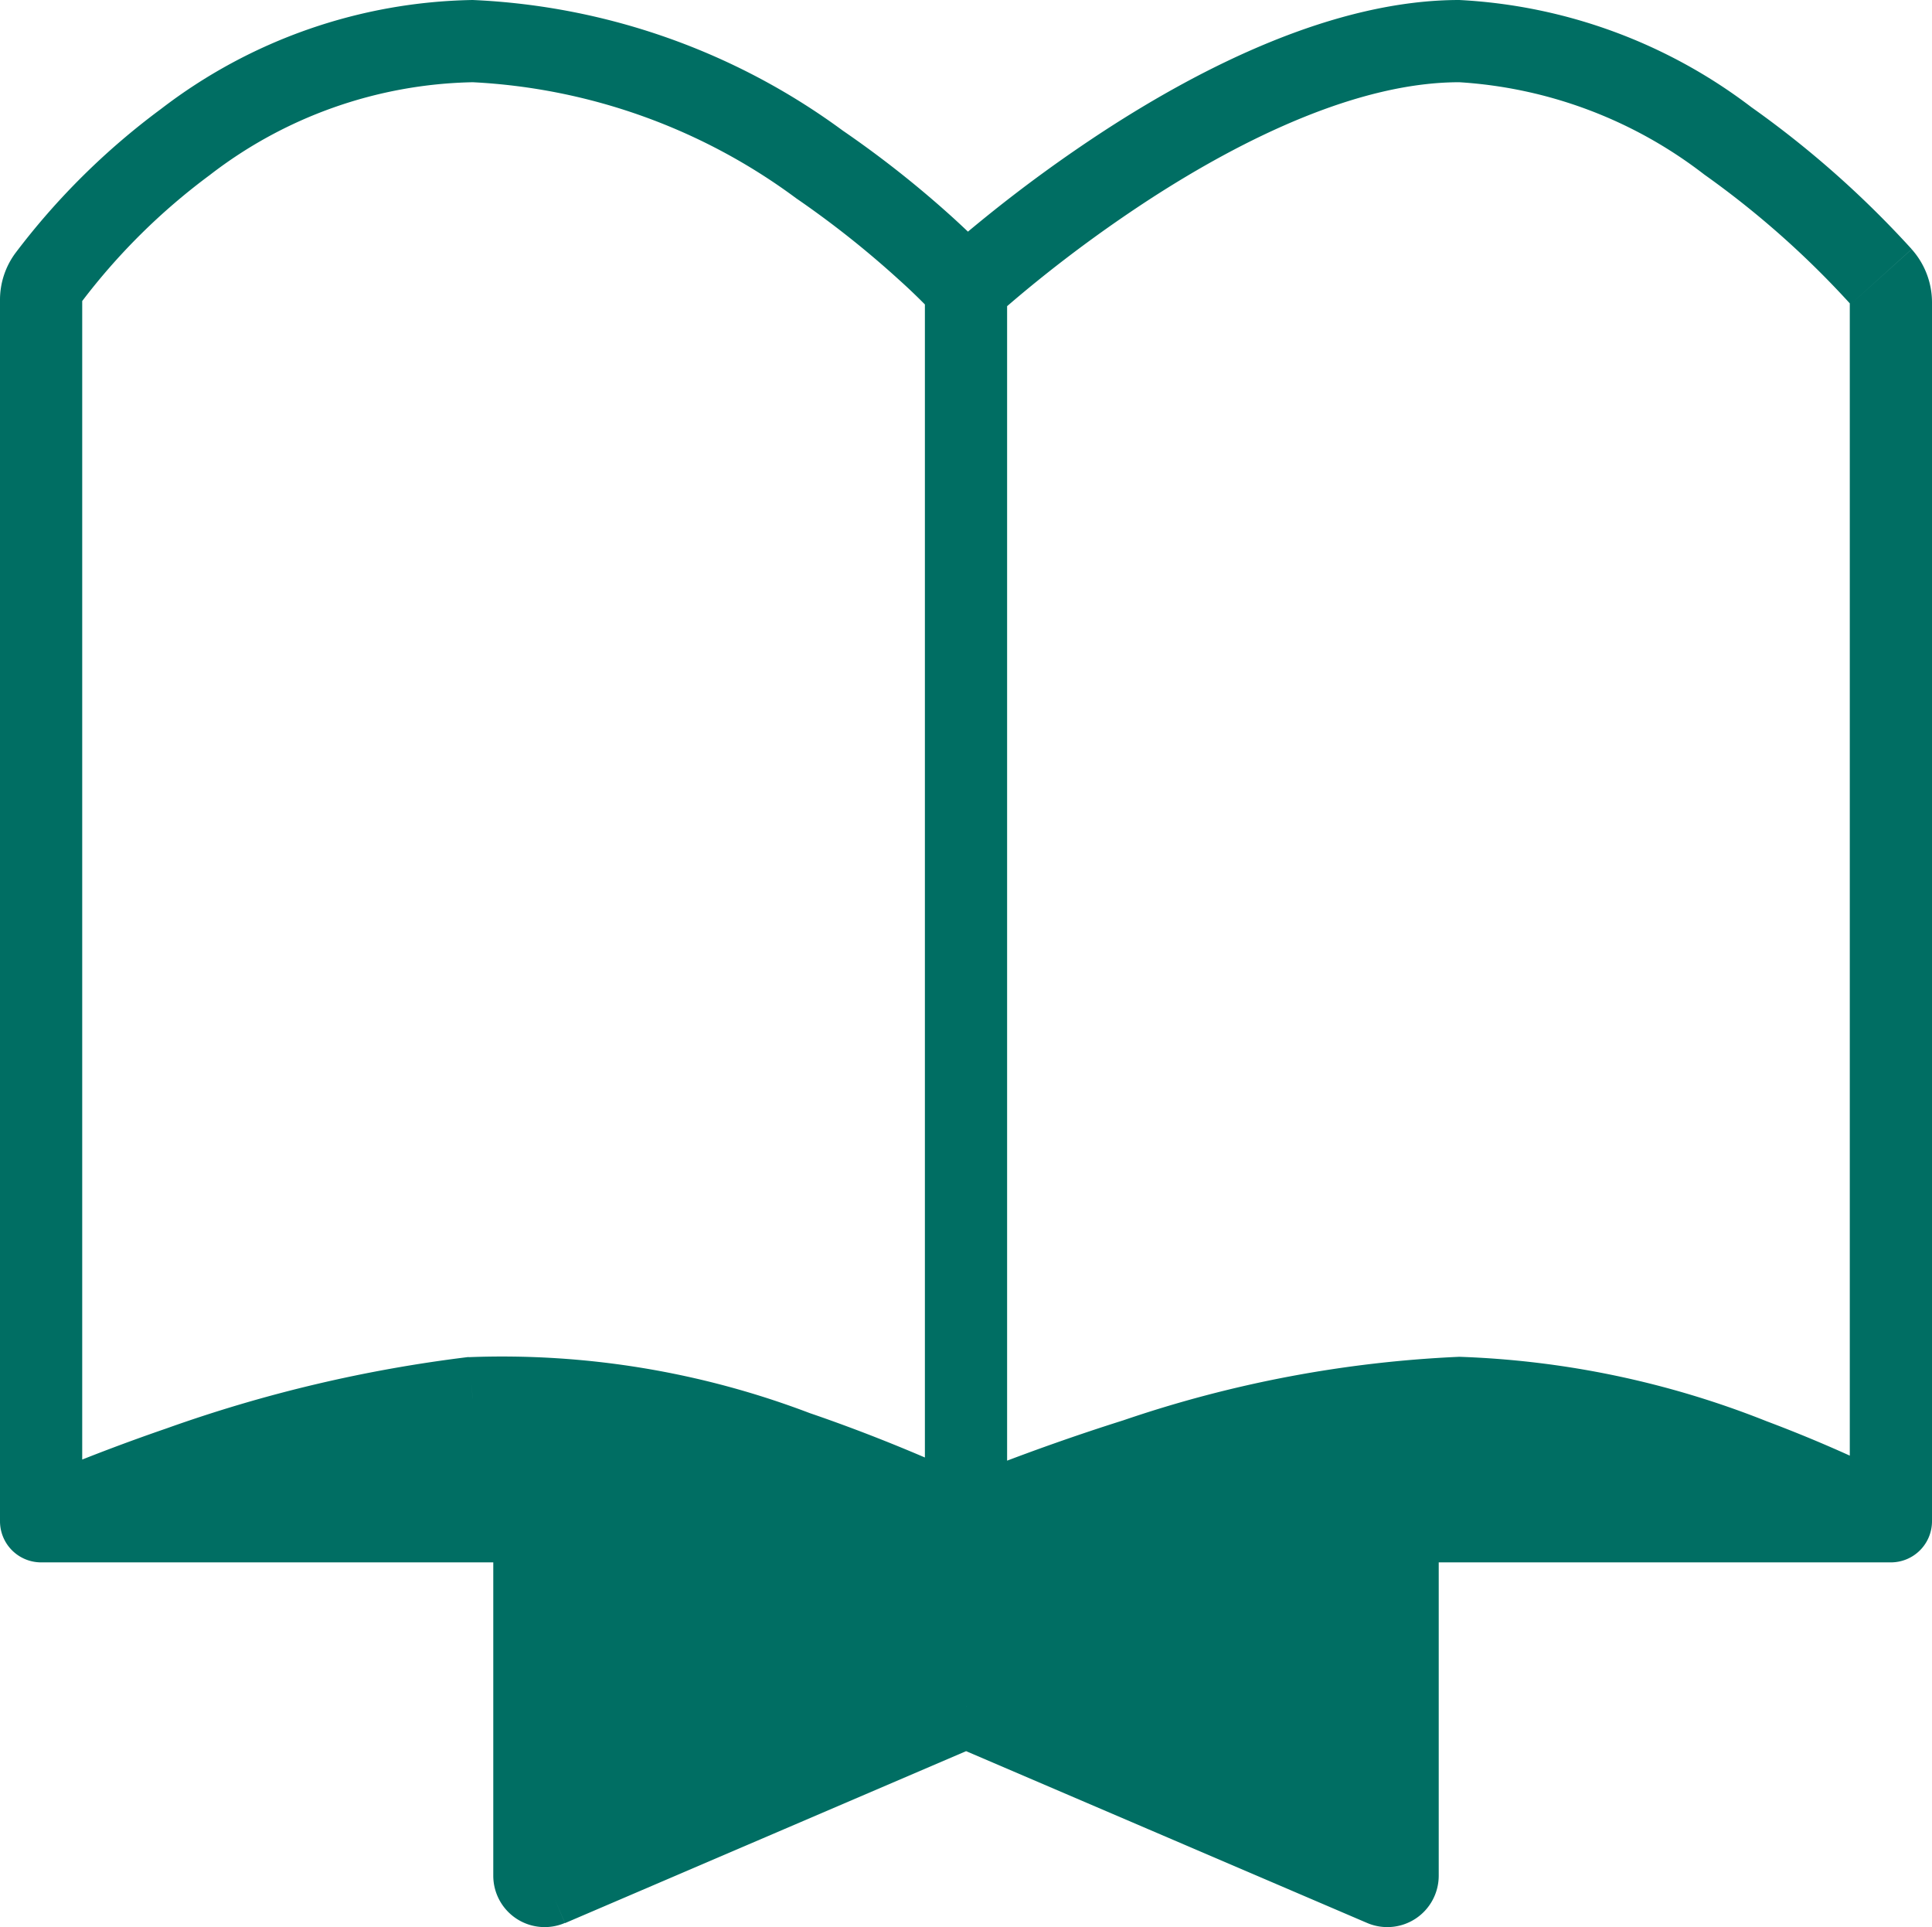
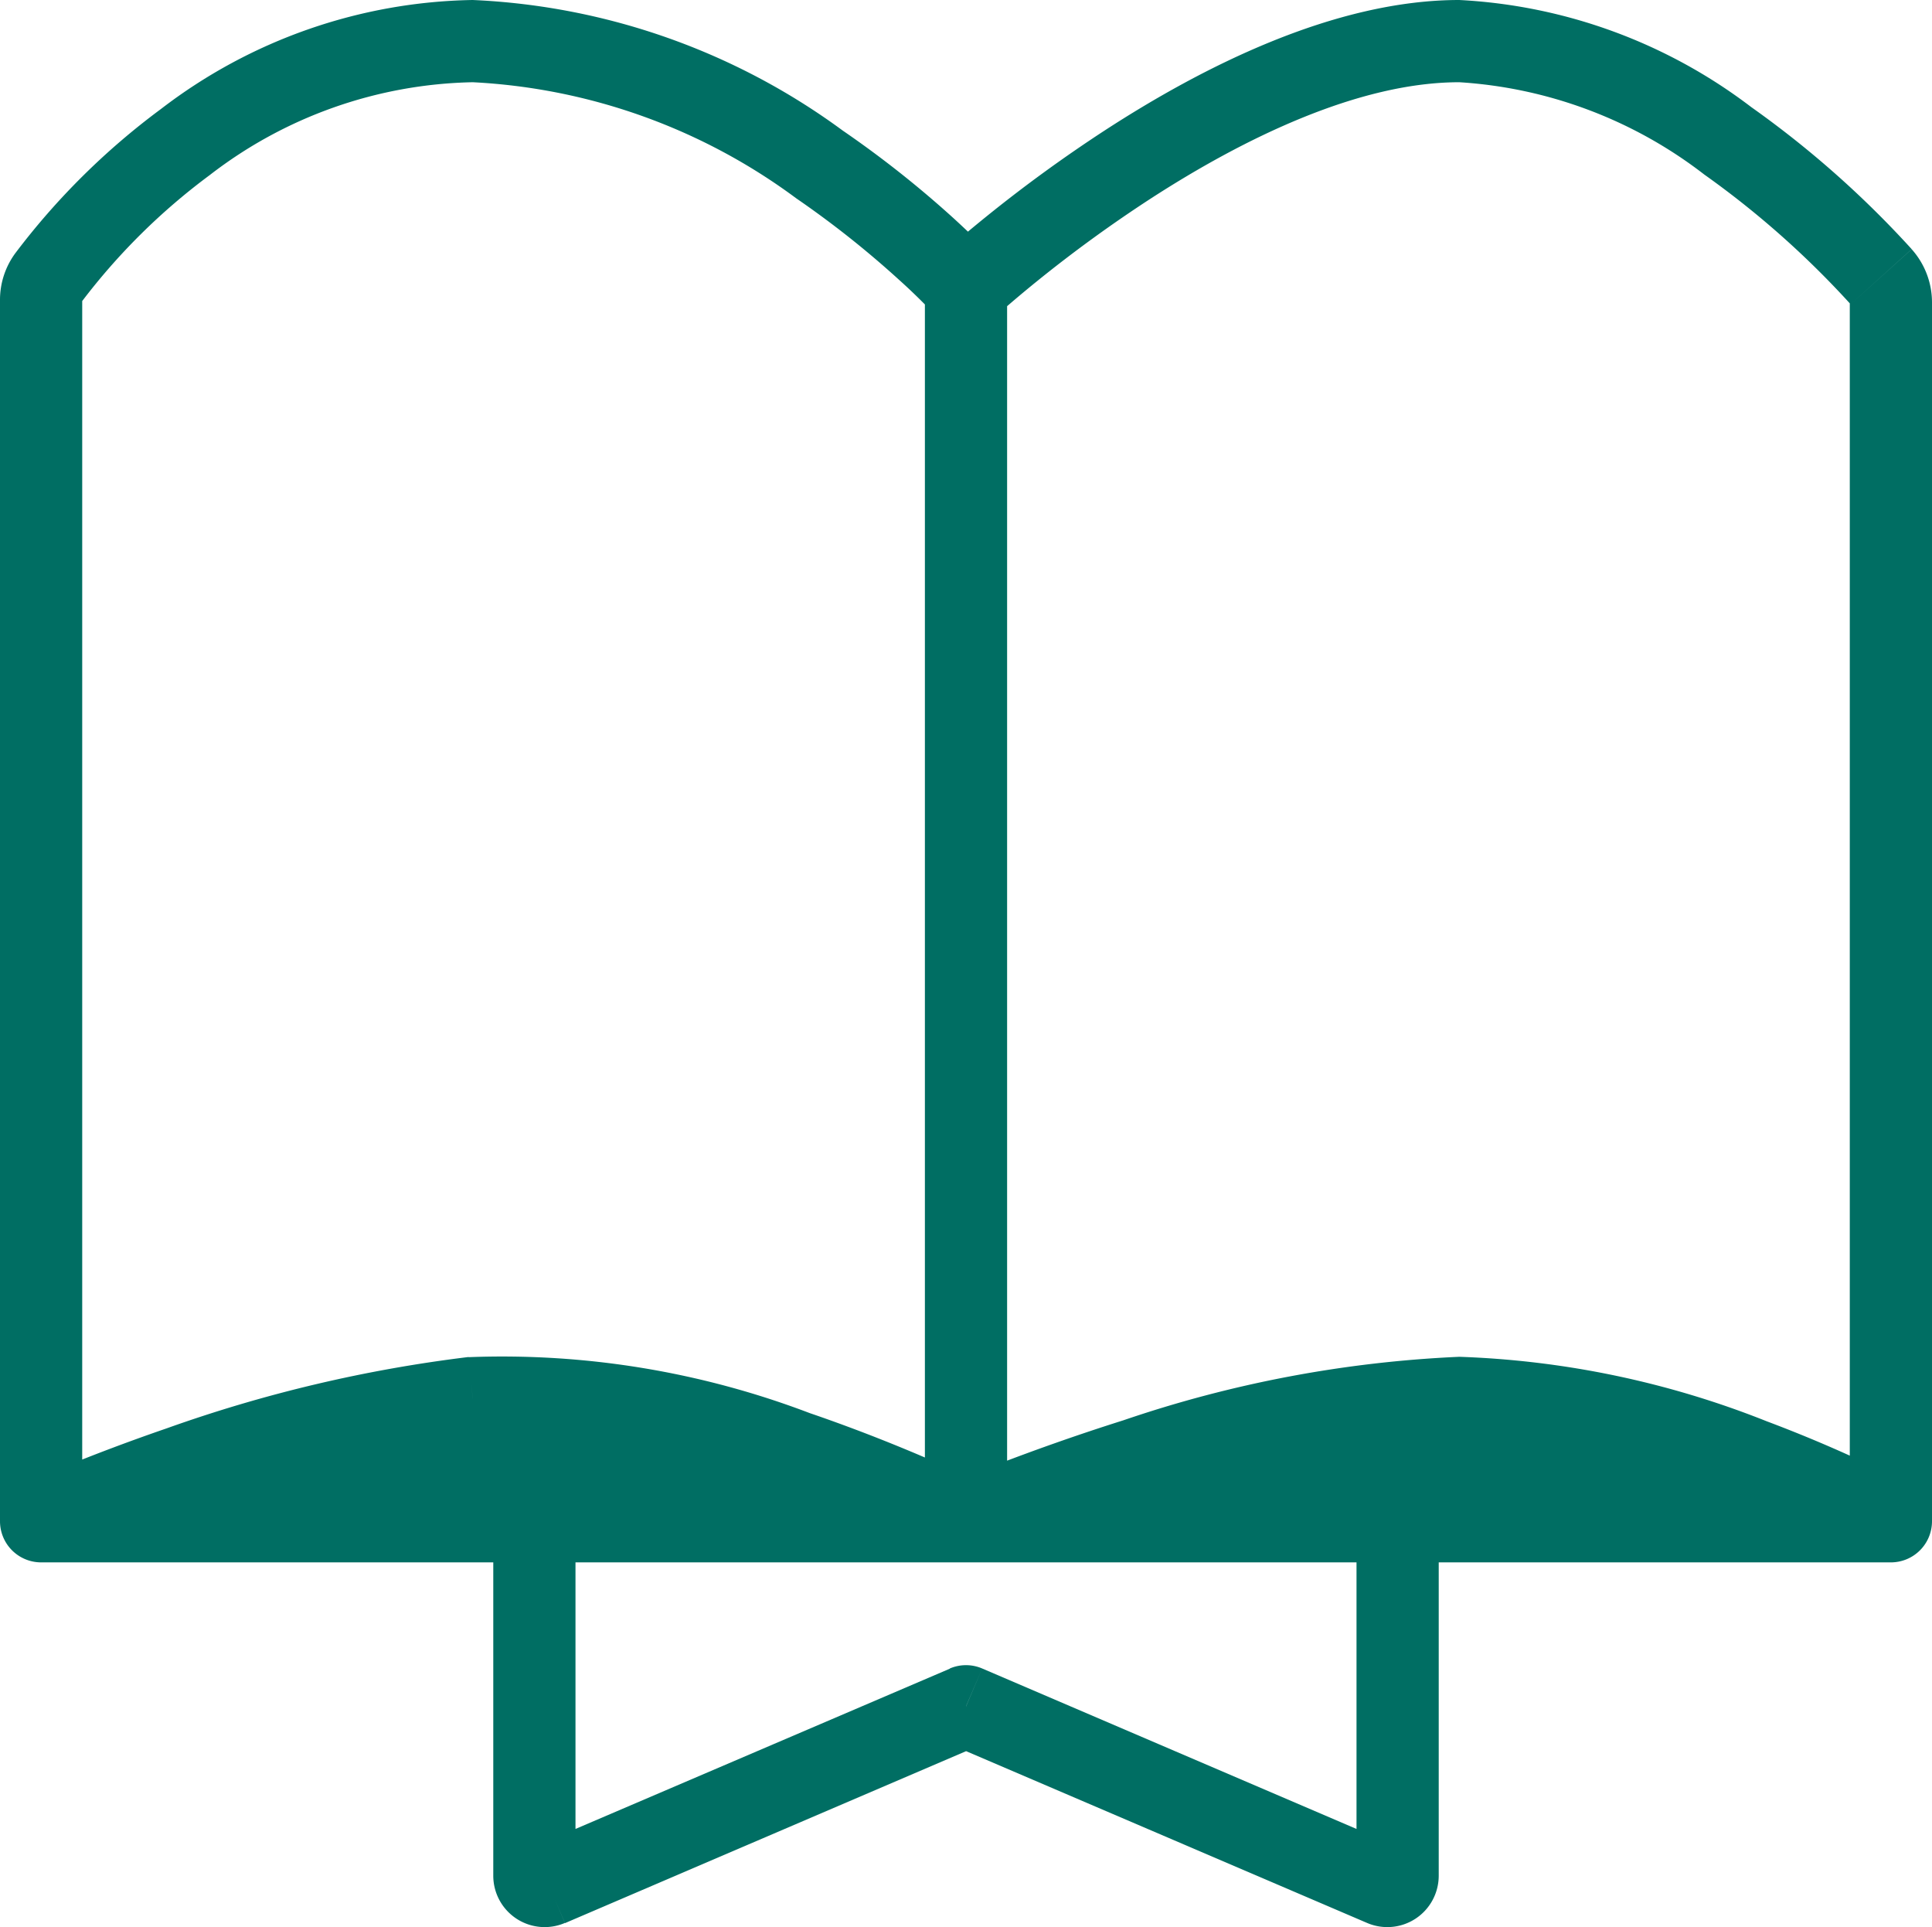
<svg xmlns="http://www.w3.org/2000/svg" id="Vector-2" width="47" height="46.872" viewBox="0 0 47 46.872">
  <path id="Path_19490" data-name="Path 19490" d="M23.5,37s-7-3.5-12-3A39.6,39.6,0,0,0,1,37H23.5Z" fill="#006e63" />
  <path id="Path_19491" data-name="Path 19491" d="M35.5,34c-5,0-12,3-12,3H46S40.5,34,35.5,34Z" fill="#006e63" />
-   <path id="Path_19492" data-name="Path 19492" d="M13,45.621a.25.25,0,0,0,.349.23L23.5,41.5l10.152,4.351a.25.25,0,0,0,.348-.23V37H13Z" fill="#006e63" />
  <path id="Path_19493" data-name="Path 19493" d="M23.5,41.5l.394-.919a1,1,0,0,0-.788,0ZM1,37H0a1,1,0,0,0,1,1Zm45,0v1a1,1,0,0,0,1-1ZM45.763,6.729,45.02,7.4ZM1.175,6.755l-.8-.6Zm32.476,39.1-.394.919Zm-20.3,0,.394.919Zm.394.919,10.151-4.351-.788-1.838L12.955,44.931Zm9.364-4.351L33.258,46.77l.788-1.838L23.894,40.581ZM35,45.621V37H33v8.621ZM12,37v8.621h2V37Zm35,0V7.362H45V37ZM0,7.3V37H2V7.3ZM24.5,37V7h-2V37Zm11-37c-3.057,0-6.266,1.643-8.607,3.161a34.968,34.968,0,0,0-2.921,2.124c-.358.29-.643.532-.839.7-.1.086-.175.153-.227.2l-.061.055-.017.015,0,0h0L23.5,7l.678.735h0l0,0,.012-.011.05-.045c.045-.041.114-.1.2-.18.181-.157.447-.384.784-.657a32.974,32.974,0,0,1,2.751-2C30.266,3.357,33.057,2,35.5,2Zm-12,7,.737-.676h0v0l0,0L24.215,6.3l-.054-.057c-.047-.049-.114-.118-.2-.206-.174-.174-.426-.42-.747-.714A25.357,25.357,0,0,0,20.5,3.175,16.4,16.4,0,0,0,11.5,0V2a14.431,14.431,0,0,1,7.872,2.825A23.372,23.372,0,0,1,21.865,6.8c.3.269.524.492.676.646.076.077.134.136.171.175l.041.043.009.009v0s0,0,0,0h0Zm23.006-.94a24.077,24.077,0,0,0-3.9-3.453A12.8,12.8,0,0,0,35.5,0V2a10.84,10.84,0,0,1,5.96,2.245A22.084,22.084,0,0,1,45.02,7.4ZM11.5,0A12.788,12.788,0,0,0,3.917,2.65,17.429,17.429,0,0,0,.372,6.159L1.978,7.351A15.434,15.434,0,0,1,5.1,4.26,10.794,10.794,0,0,1,11.5,2Zm12,37,.394.919h0l.013-.006.056-.024.222-.092c.2-.08.482-.194.841-.332.72-.276,1.732-.644,2.9-1.011A27.383,27.383,0,0,1,35.5,35V33a29.27,29.27,0,0,0-8.176,1.546c-1.211.382-2.261.764-3.01,1.051-.375.143-.674.263-.881.348l-.239.1-.064.027-.017.007,0,0h0Zm0,1H46V36H23.5Zm12-3a20.271,20.271,0,0,1,6.774,1.436c.969.363,1.786.727,2.361,1,.287.136.512.248.664.326l.171.089.042.022.009.005h0L46,37l.479-.878h0l0,0-.015-.008-.053-.028-.2-.1c-.168-.086-.412-.208-.719-.354-.613-.291-1.483-.677-2.514-1.064A22.227,22.227,0,0,0,35.5,33Zm-12,2c.447-.894.447-.895.447-.895h0l-.005,0-.018-.009-.065-.032-.242-.116c-.209-.1-.511-.237-.888-.4-.753-.328-1.81-.761-3.029-1.178a21.03,21.03,0,0,0-8.3-1.361l.2,1.99a19.142,19.142,0,0,1,7.452,1.264c1.156.4,2.161.807,2.877,1.119.358.156.642.287.835.378l.22.1.055.027.013.006h0ZM1,38H23.5V36H1Zm10.4-4.995A34.068,34.068,0,0,0,4.05,34.742c-1.021.351-1.883.686-2.49.934-.3.124-.545.226-.711.3l-.192.084-.051.023-.014.006,0,0h0L1,37l.414.91h0l.01,0,.043-.019.175-.076c.154-.067.382-.164.672-.282.58-.236,1.406-.558,2.385-.894a32.106,32.106,0,0,1,6.9-1.638ZM1,38H13V36H1Zm12,0H23.5V36H13Zm10.5,0H34V36H23.5ZM34,38H46V36H34ZM47,7.362a1.94,1.94,0,0,0-.494-1.3L45.02,7.4A.087.087,0,0,1,45,7.371a.059.059,0,0,1,0-.009ZM2,7.3a.063.063,0,0,1,0,.011.127.127,0,0,1-.019.037L.372,6.159A1.913,1.913,0,0,0,0,7.3ZM33.258,46.77A1.25,1.25,0,0,0,35,45.621H33a.75.75,0,0,1,1.045-.689Zm-20.3-1.838A.75.75,0,0,1,14,45.621H12a1.25,1.25,0,0,0,1.742,1.149Z" fill="#006e63" />
</svg>